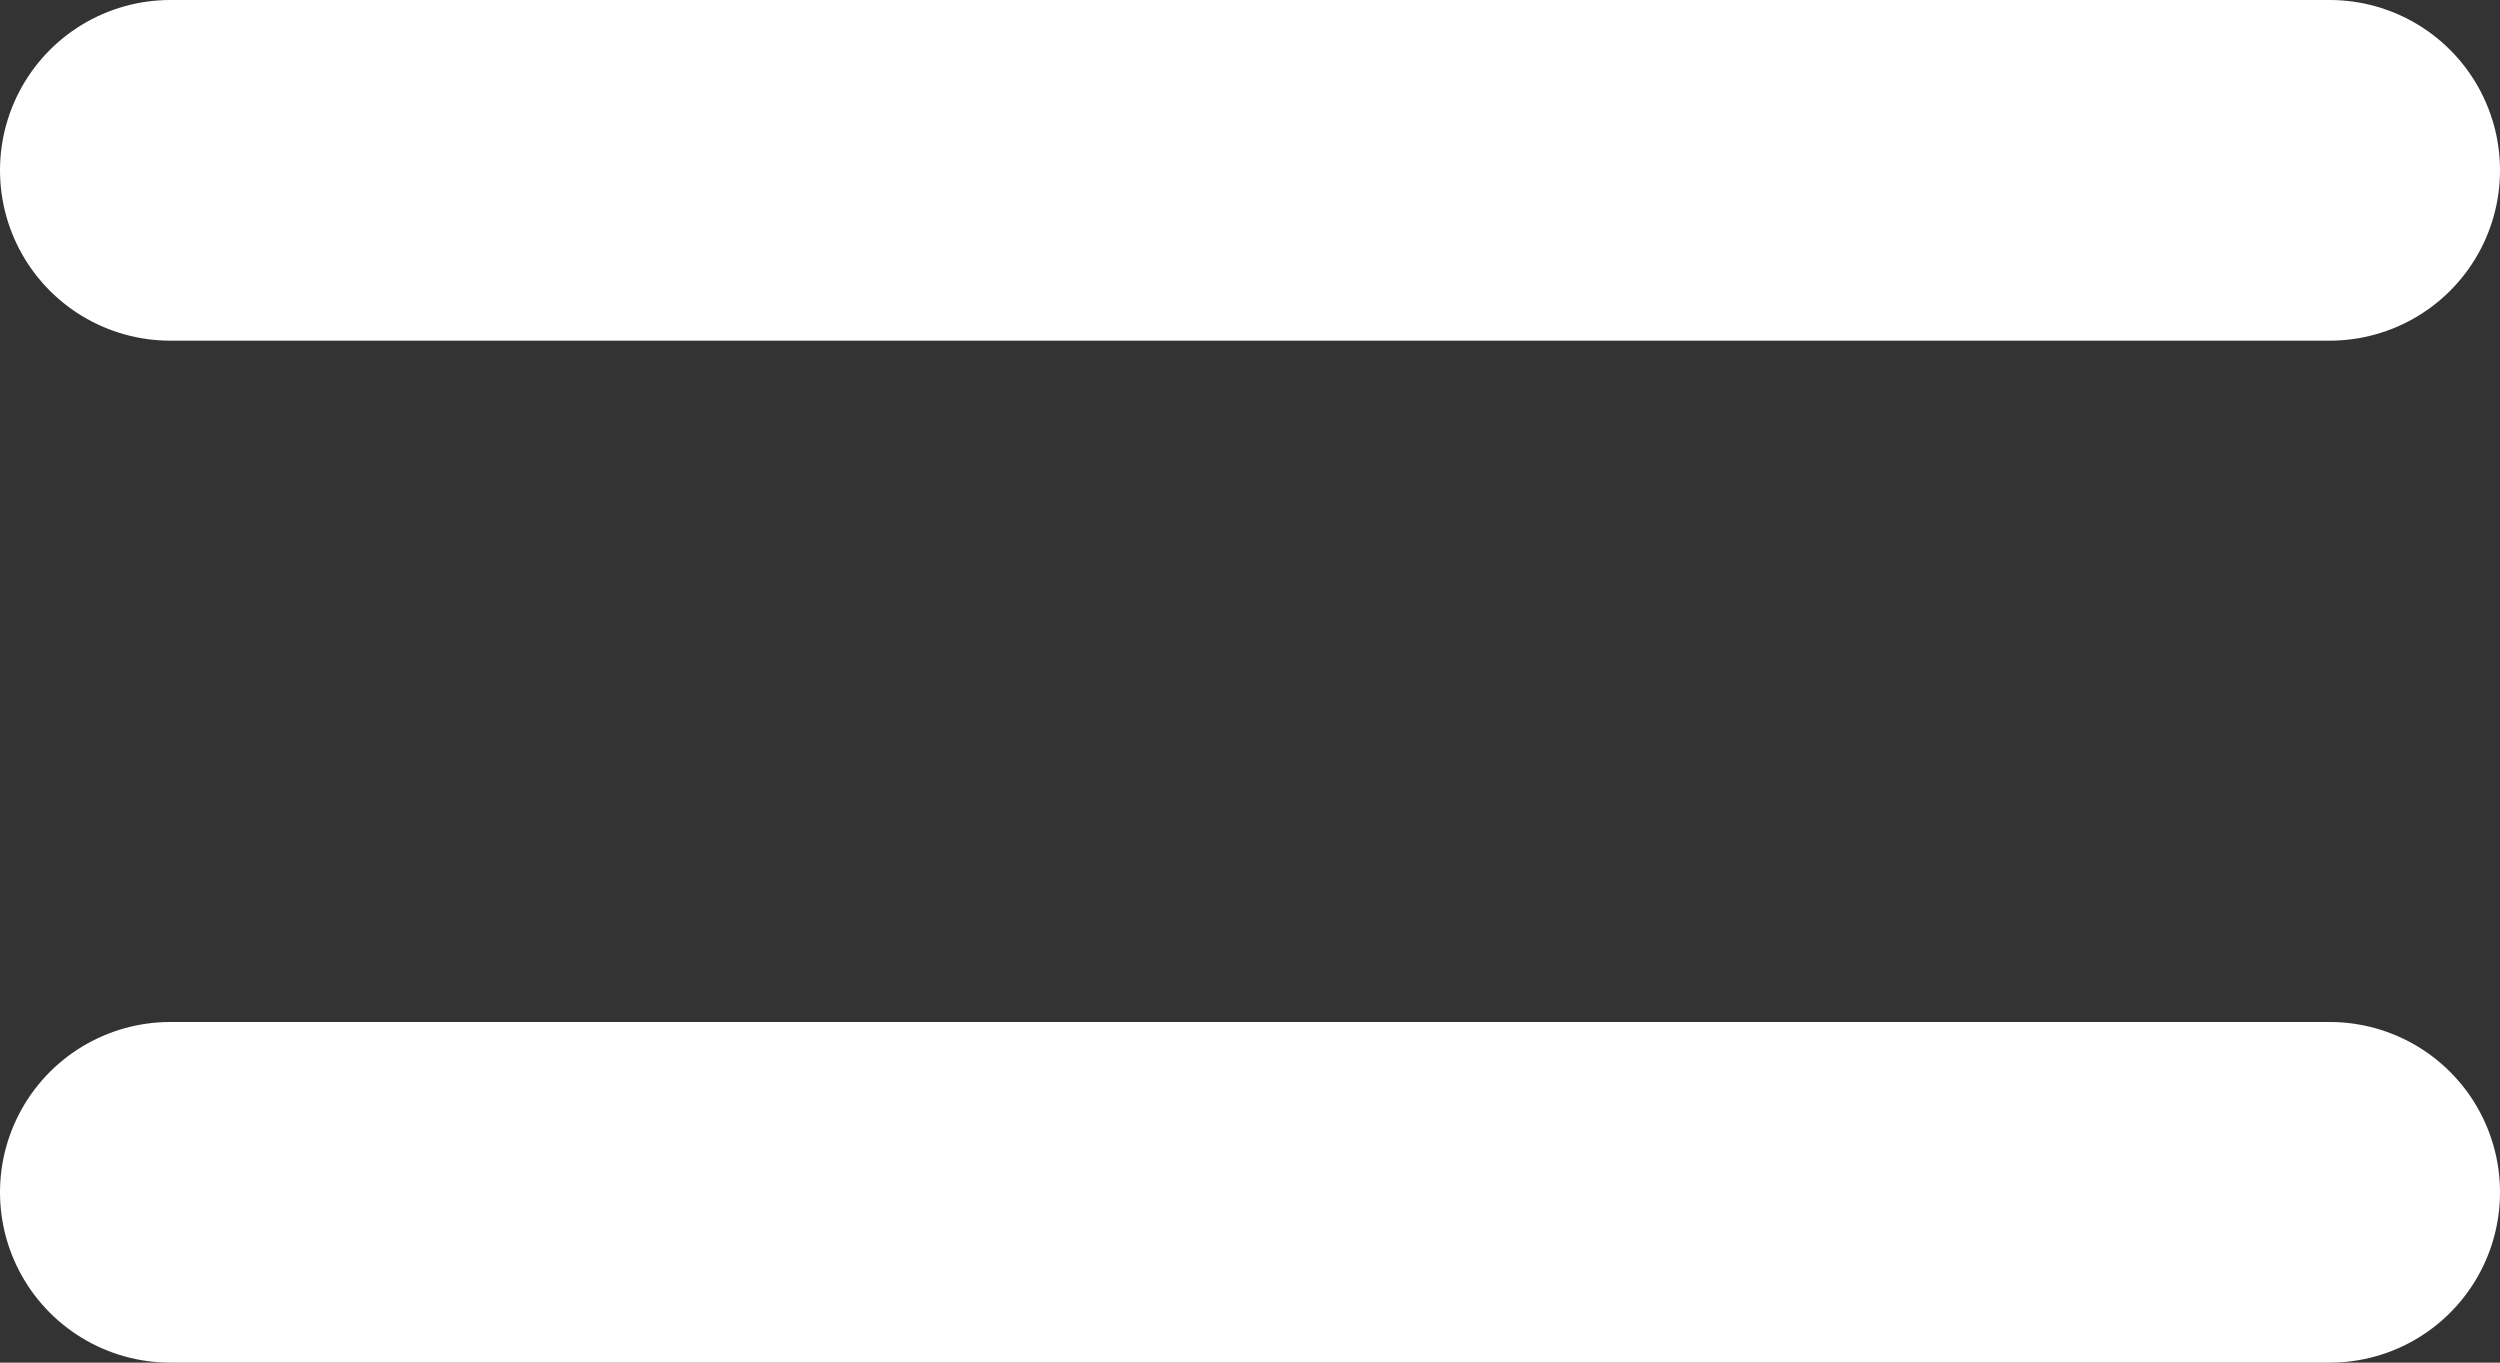
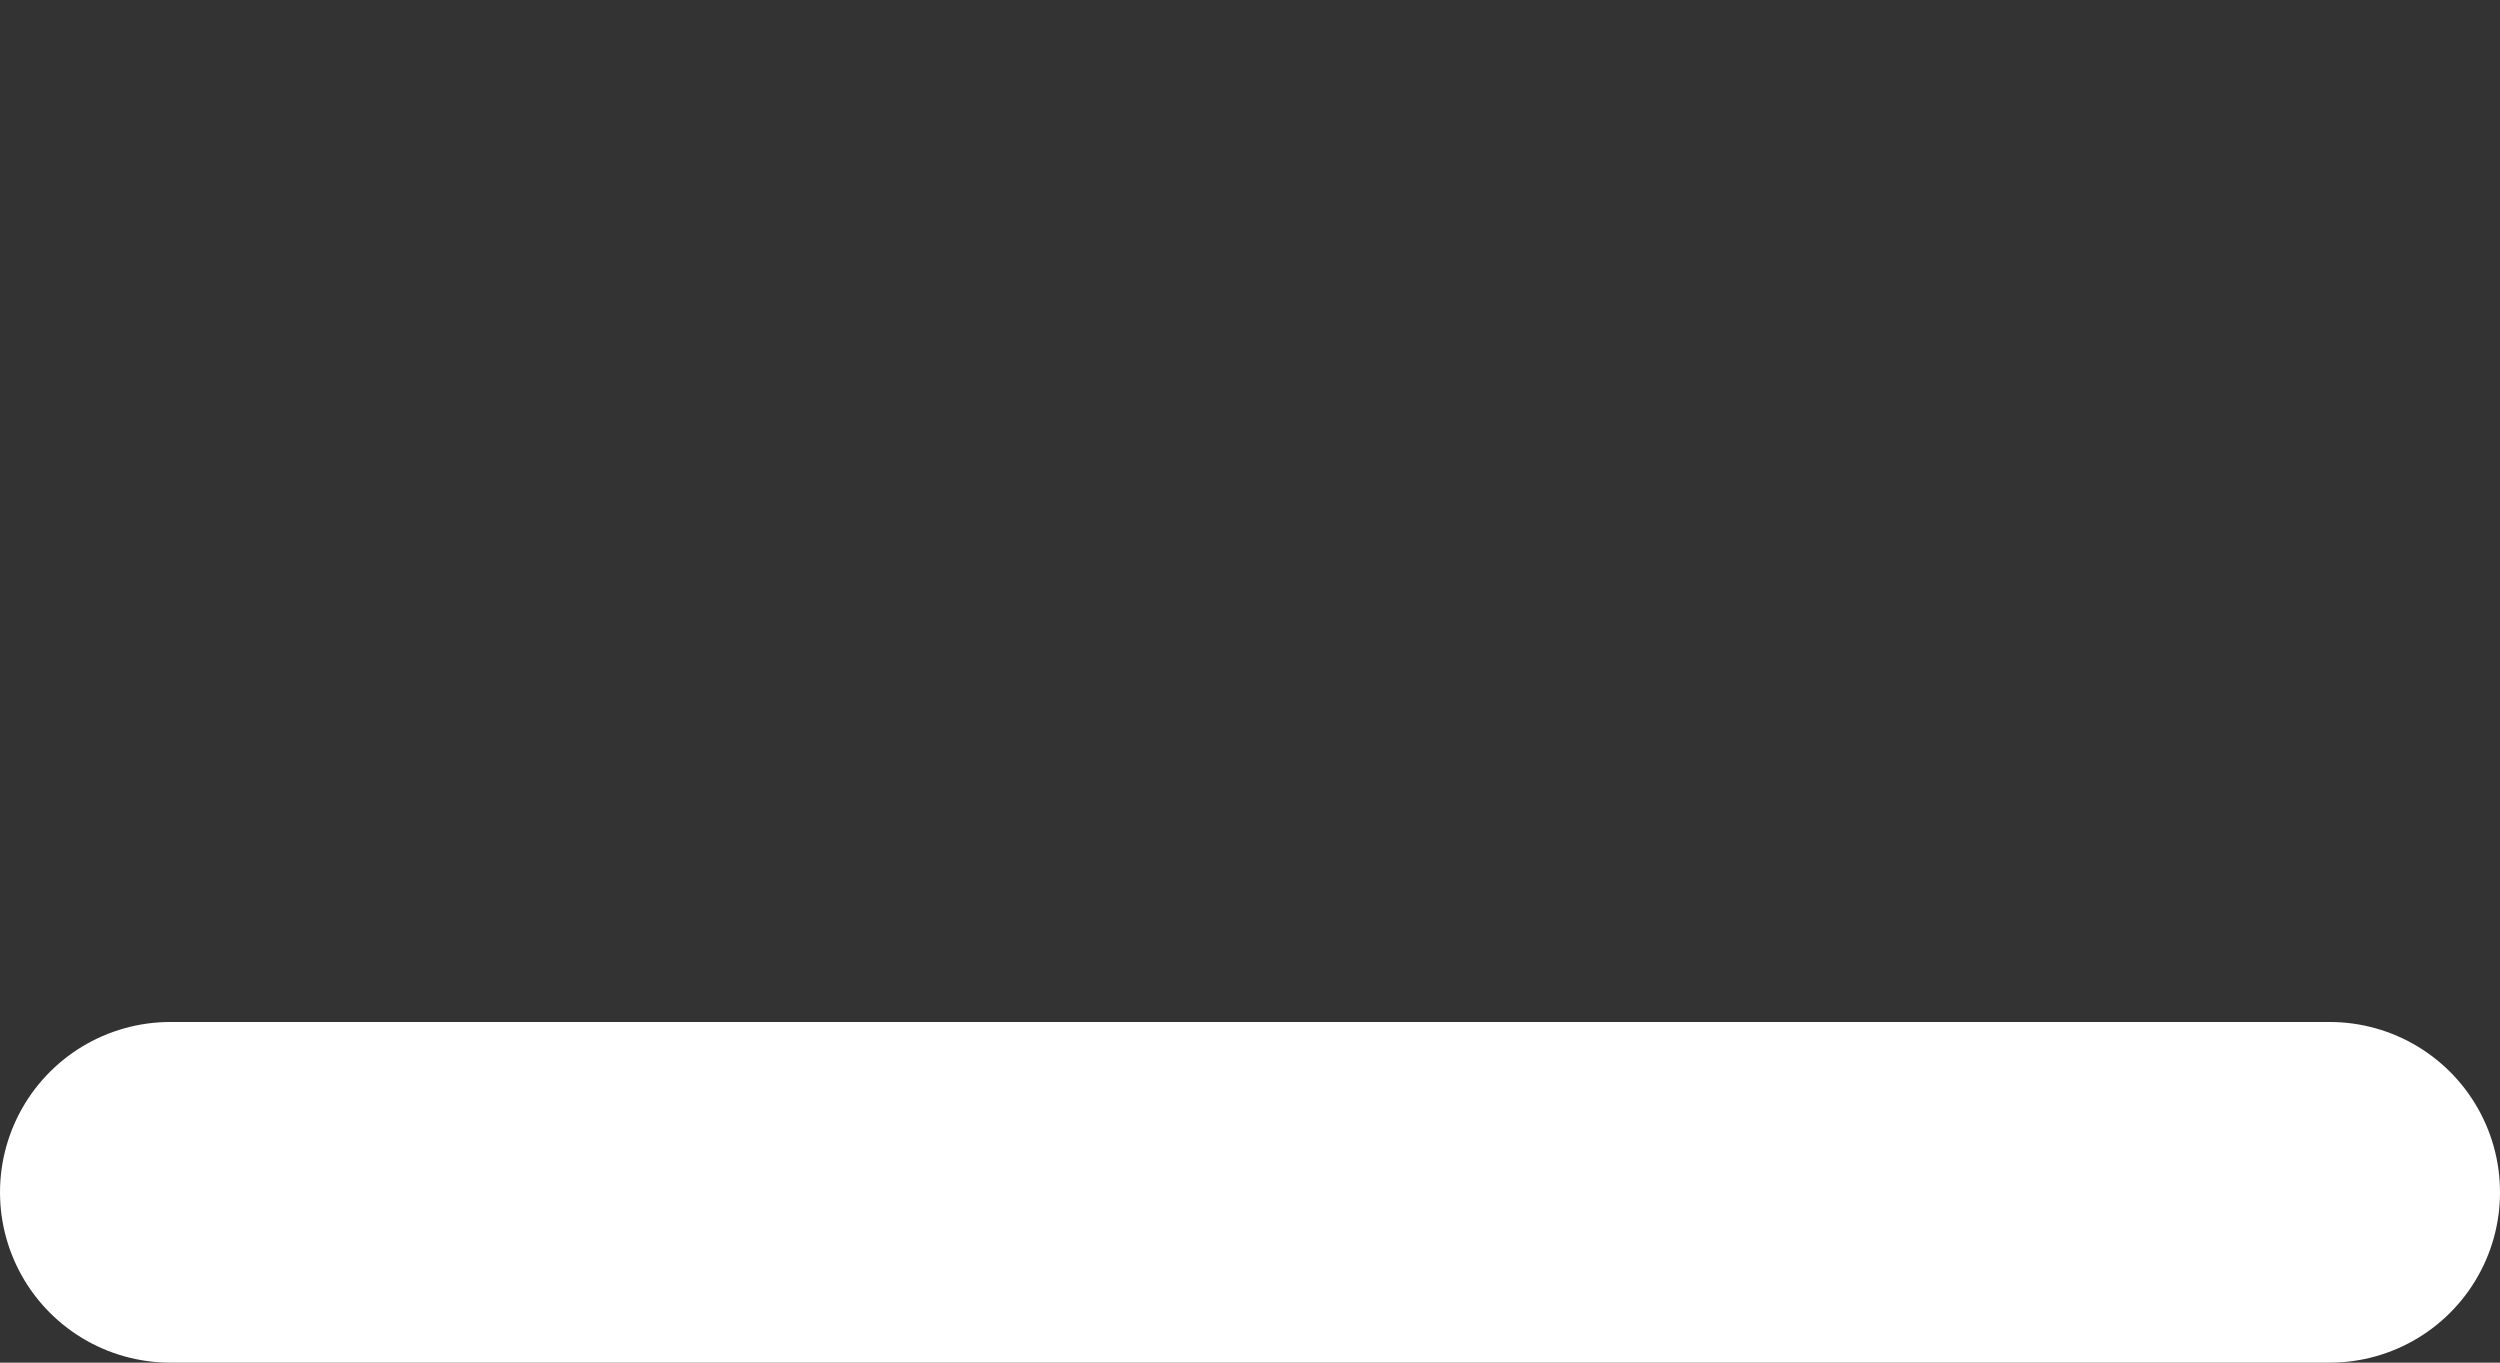
<svg xmlns="http://www.w3.org/2000/svg" width="22.016" height="12" viewBox="0 0 22.016 12">
  <rect x="0" y="0" width="22.016" height="12" fill="#333333" stroke="none" />
  <g id="Group_69" data-name="Group 69" transform="translate(-284.5 -22.5)">
-     <path id="Path_101219" data-name="Path 101219" d="M-20170.529-3243.493h19.016" transform="translate(20456.529 3267.493)" fill="none" stroke="#fff" stroke-linecap="round" stroke-width="3" />
    <path id="Path_101220" data-name="Path 101220" d="M-20170.529-3243.493h19.016" transform="translate(20456.529 3276.493)" fill="none" stroke="#fff" stroke-linecap="round" stroke-width="3" />
  </g>
</svg>